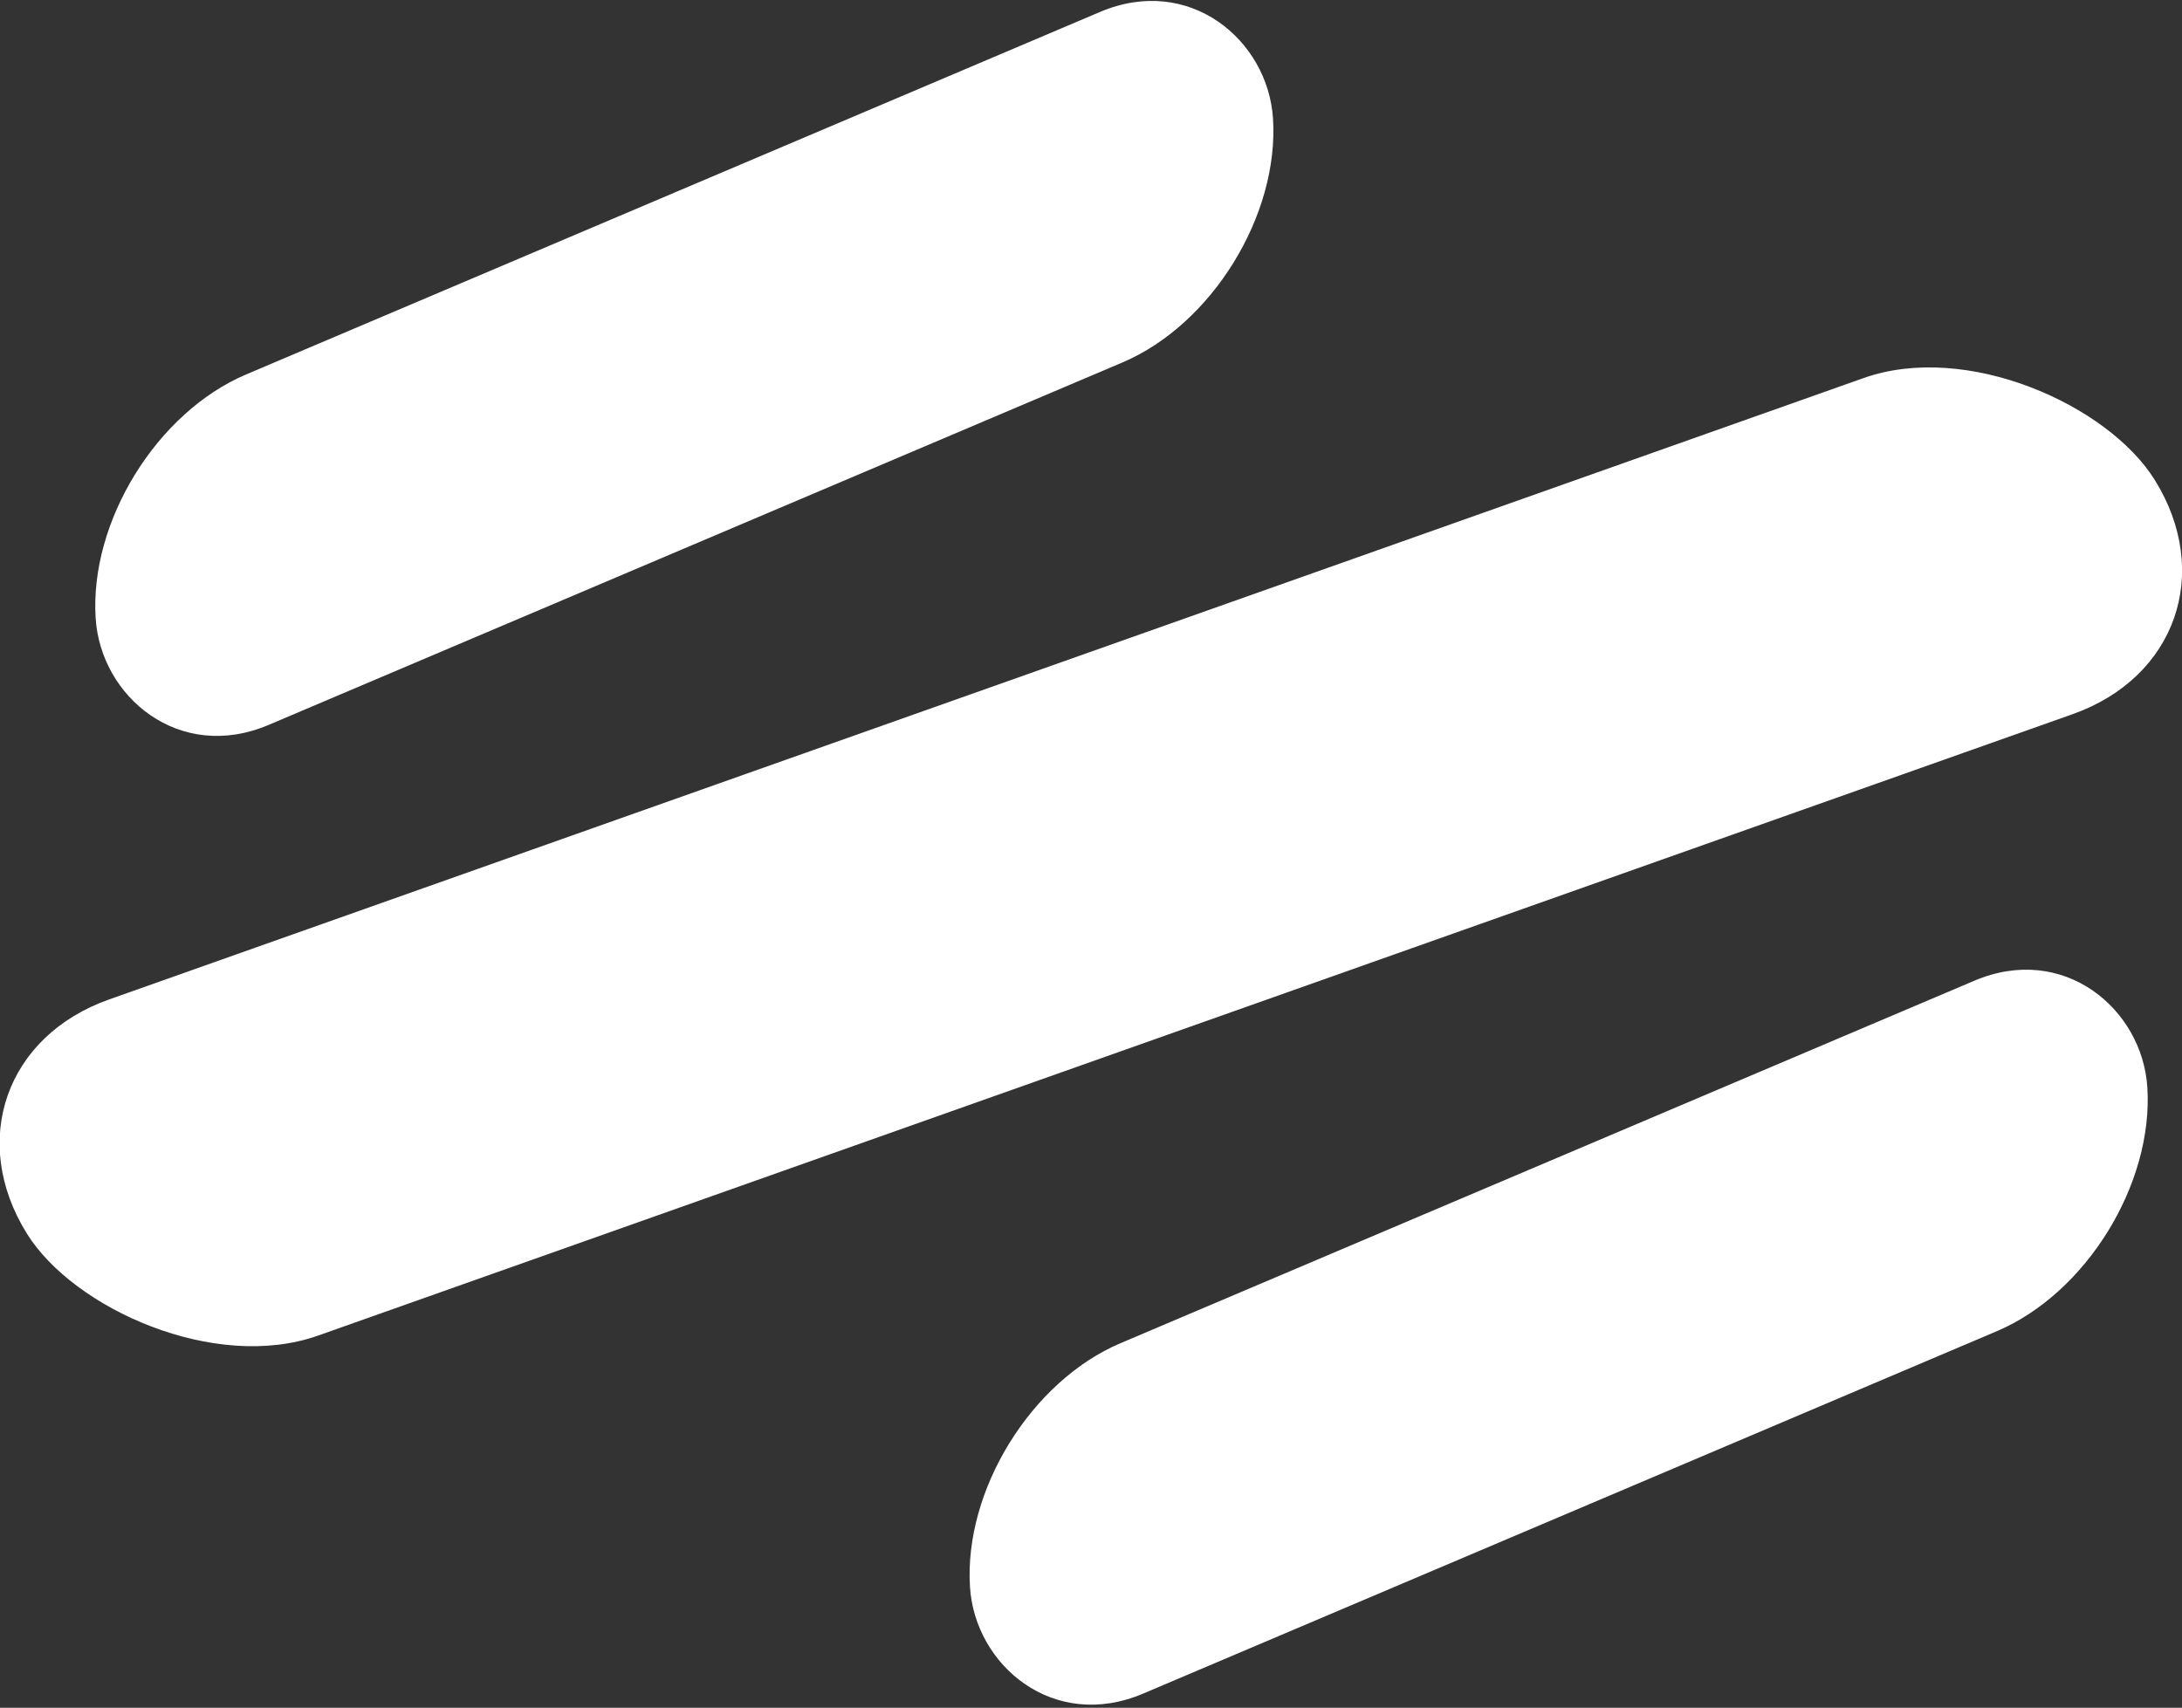
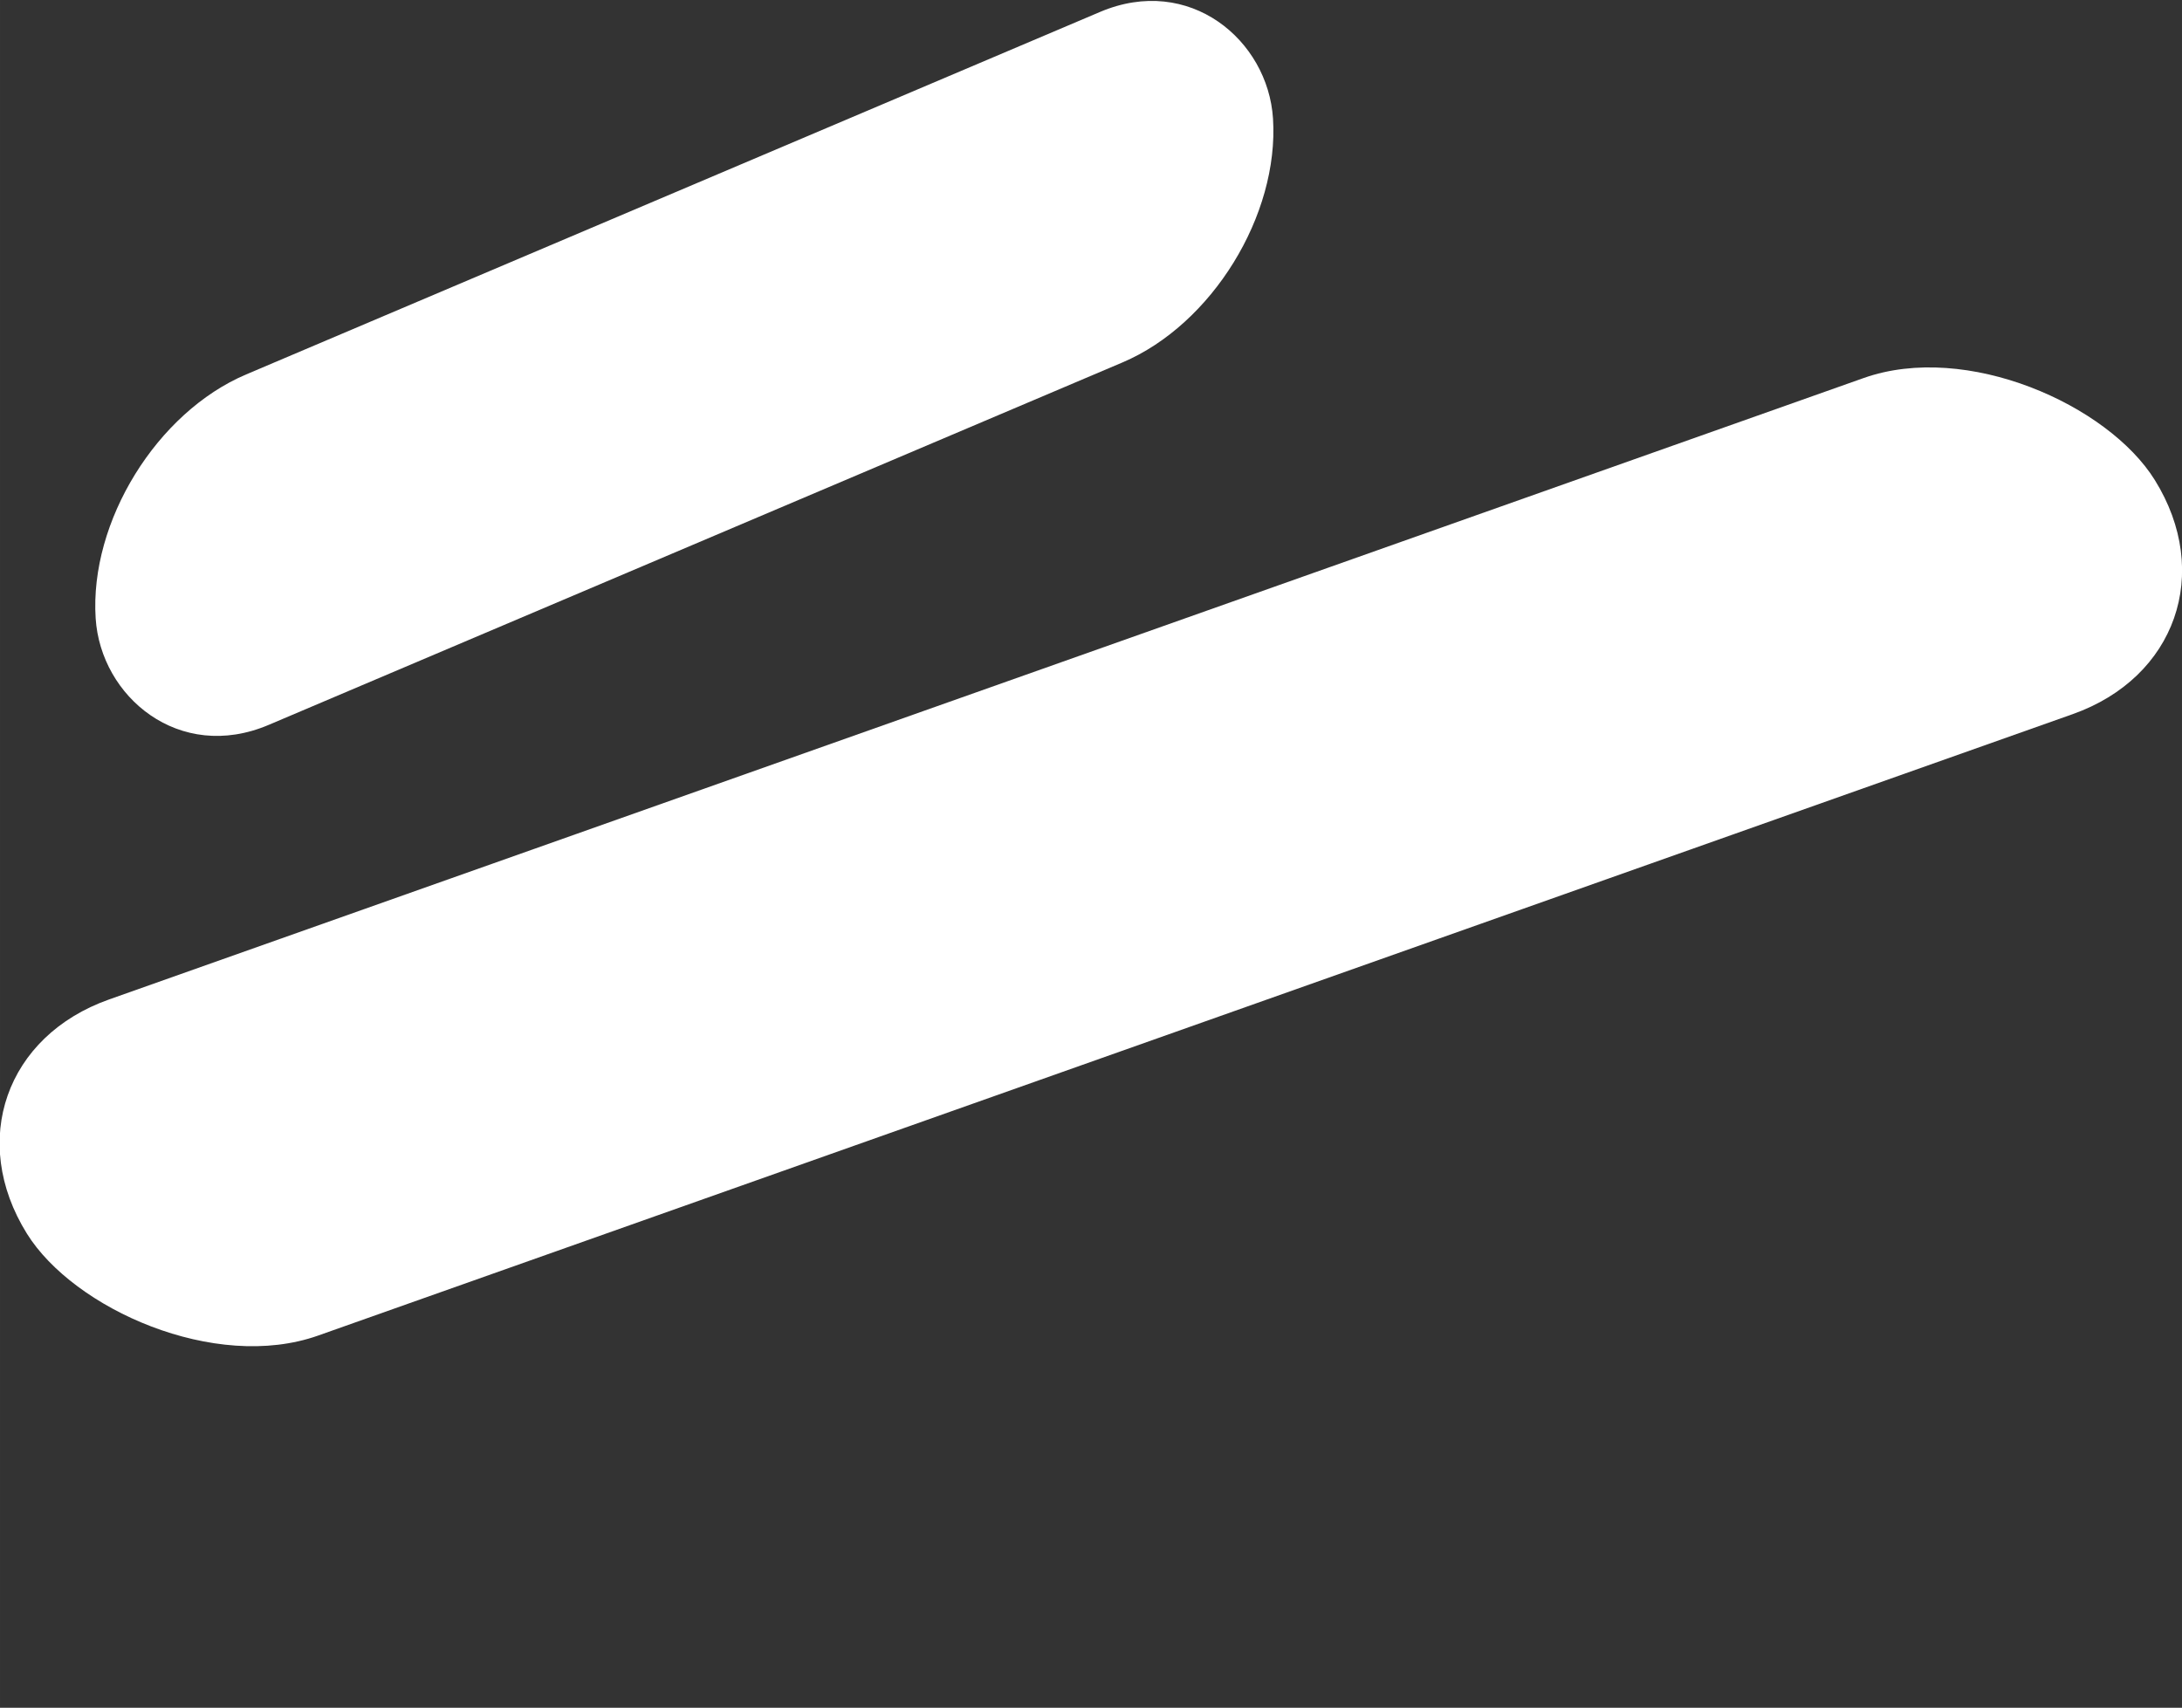
<svg xmlns="http://www.w3.org/2000/svg" xmlns:ns1="http://www.inkscape.org/namespaces/inkscape" xmlns:ns2="http://sodipodi.sourceforge.net/DTD/sodipodi-0.dtd" width="314.331" height="246.023" viewBox="0 0 83.167 65.094" version="1.1" id="svg1" ns1:version="1.3 (0e150ed, 2023-07-21)" ns2:docname="dessin-1.svg">
  <rect x="0" y="0" width="83.167" height="65.094" fill="#333333" stroke="none" />
  <ns2:namedview id="namedview1" pagecolor="#ffffff" bordercolor="#000000" borderopacity="0.25" ns1:showpageshadow="2" ns1:pageopacity="0.0" ns1:pagecheckerboard="0" ns1:deskcolor="#d1d1d1" ns1:document-units="px" ns1:zoom="0.84100811" ns1:cx="164.68331" ns1:cy="246.13318" ns1:window-width="1472" ns1:window-height="847" ns1:window-x="1943" ns1:window-y="112" ns1:window-maximized="0" ns1:current-layer="layer1" />
  <defs id="defs1" />
  <g ns1:label="Calque 1" ns1:groupmode="layer" id="layer1" transform="translate(-61.486,-83.335)">
    <g id="g1" style="fill:#ffffff">
      <rect style="fill:#ffffff;fill-opacity:1;stroke-width:0.037" id="rect29475-4-3-2" width="86.007" height="15.09" x="-16.128" y="139.652" ry="7.545" transform="matrix(0.943,-0.334,0.528,0.849,0,0)" />
-       <rect style="fill:#ffffff;fill-opacity:1;stroke-width:0.026" id="rect29475-4-3-2-9" width="48.724" height="13.386" x="94.32" y="174.378" ry="6.693" transform="matrix(0.921,-0.391,0.064,0.998,0,0)" />
      <rect style="fill:#ffffff;fill-opacity:1;stroke-width:0.026" id="rect29475-4-3-2-9-3" width="48.724" height="13.386" x="61.598" y="124.558" ry="6.693" transform="matrix(0.921,-0.391,0.064,0.998,0,0)" />
    </g>
  </g>
</svg>